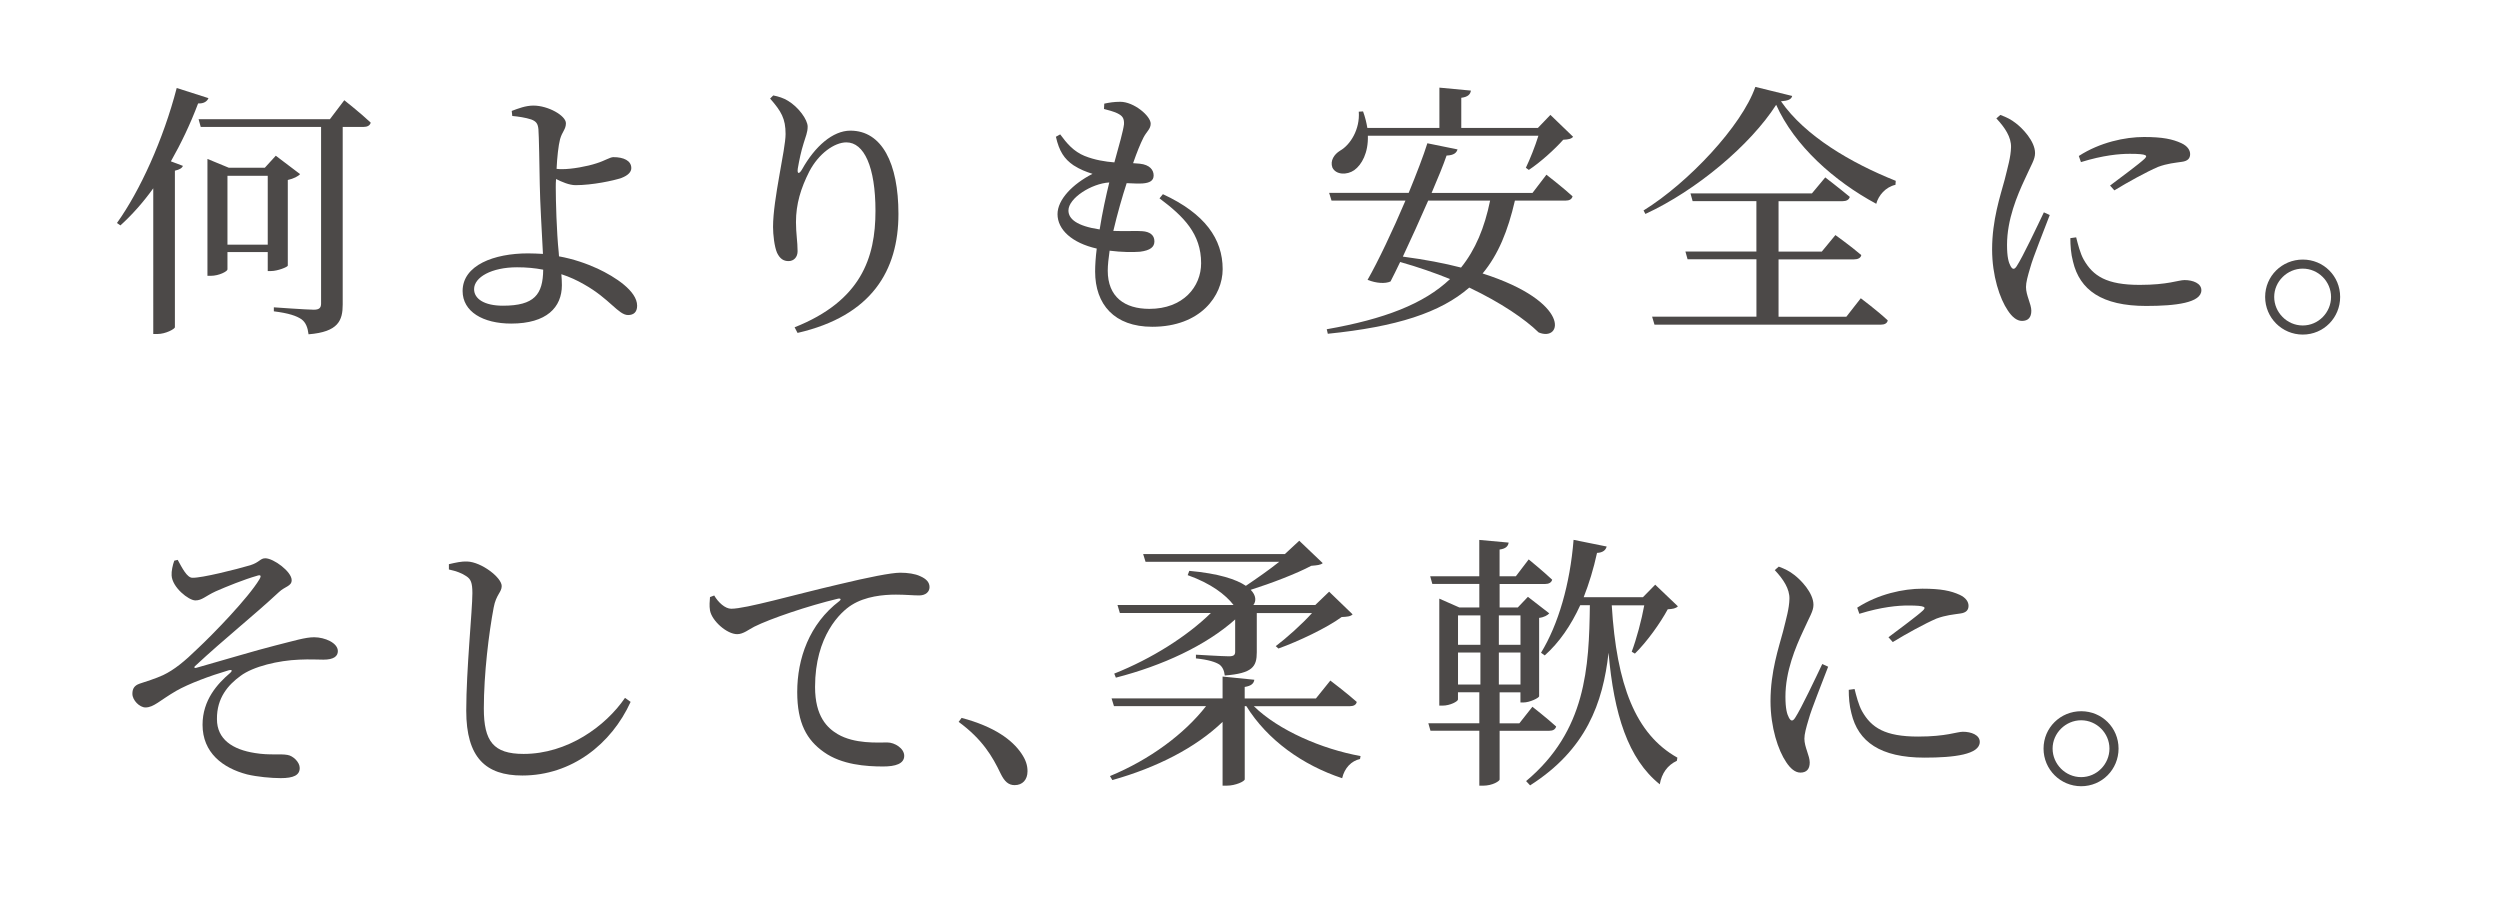
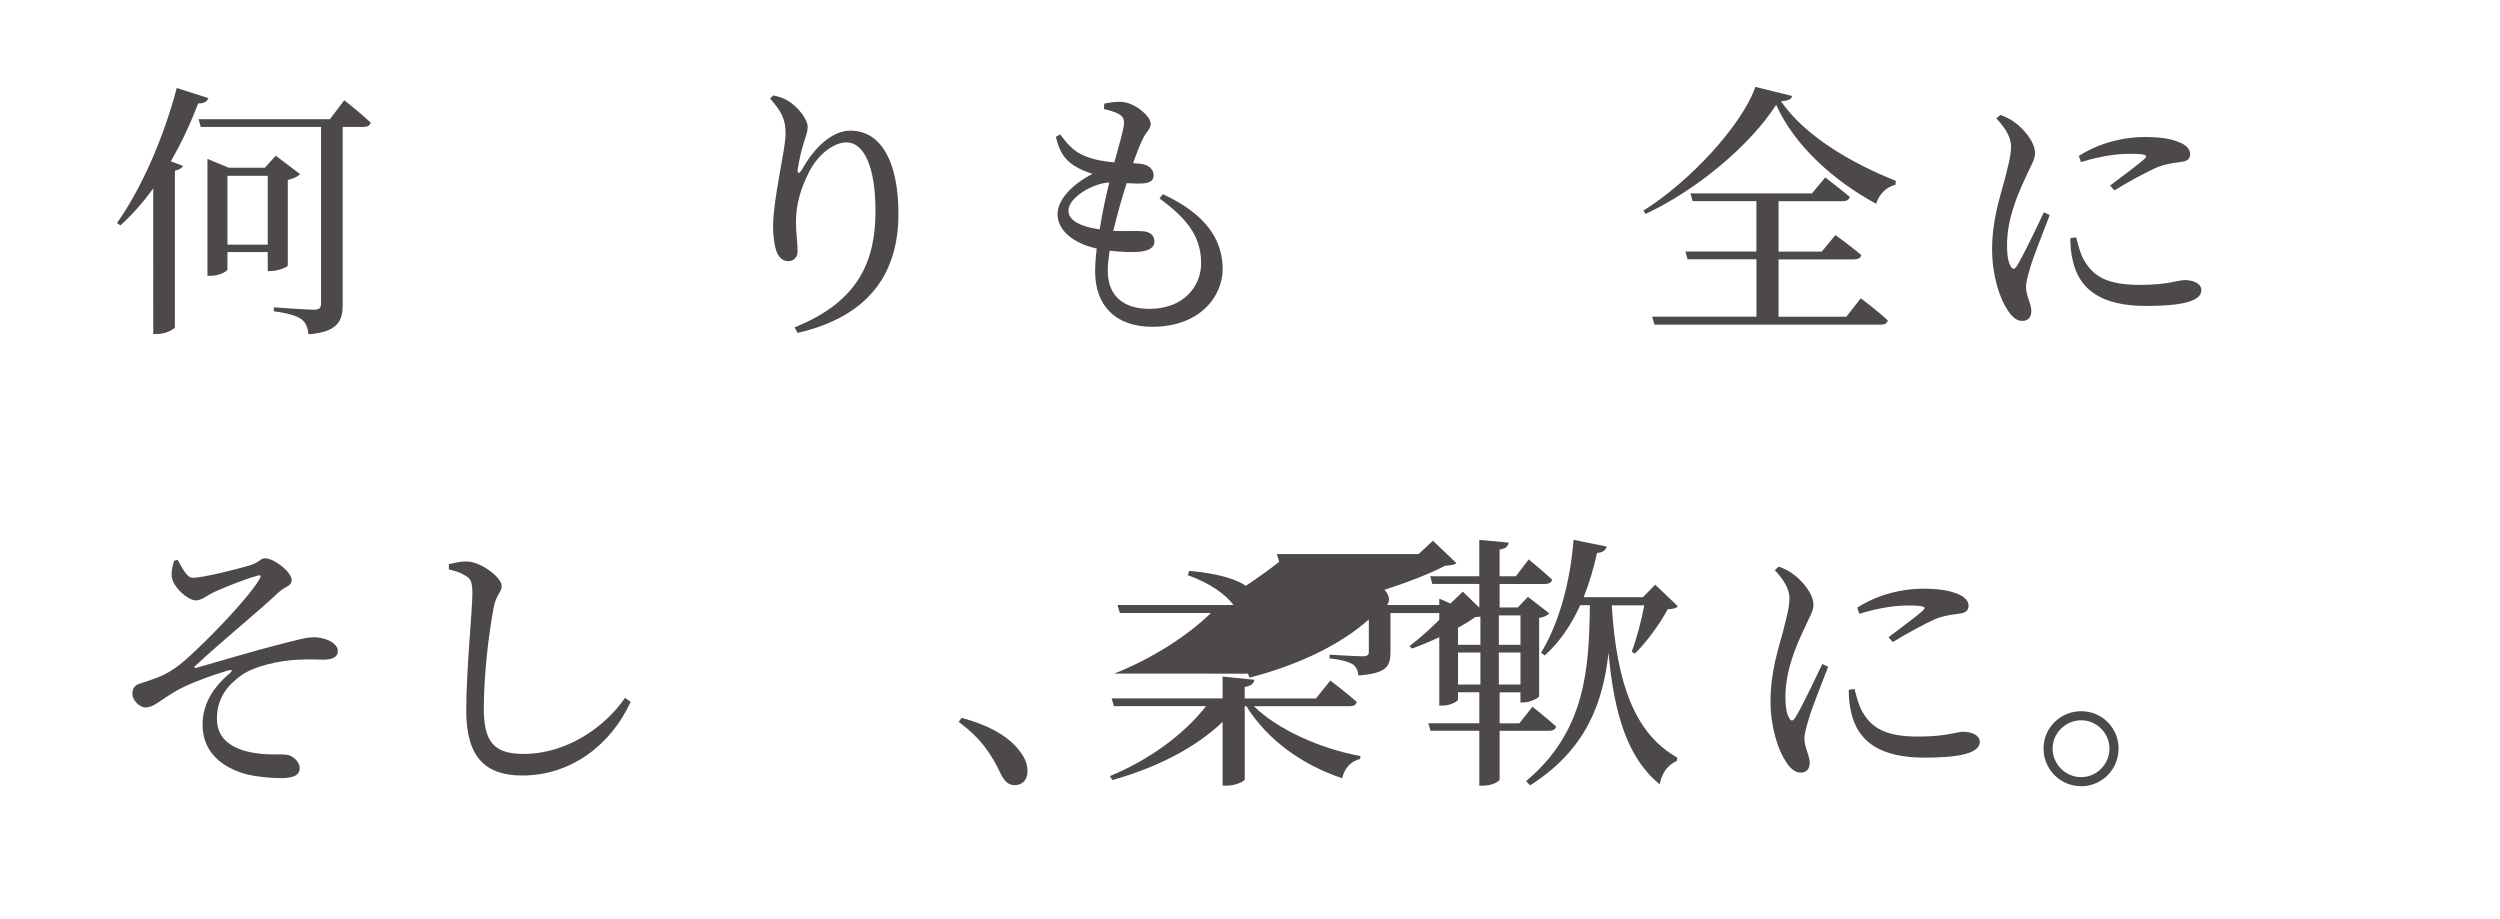
<svg xmlns="http://www.w3.org/2000/svg" id="_レイヤー_2" data-name="レイヤー 2" viewBox="0 0 618.24 227.28">
  <defs>
    <style>
      .cls-1 {
        fill: #4c4948;
      }

      .cls-2 {
        filter: url(#drop-shadow-1);
      }

      .cls-2, .cls-3 {
        fill: #fff;
      }

      .cls-3 {
        filter: url(#drop-shadow-2);
      }
    </style>
    <filter id="drop-shadow-1" filterUnits="userSpaceOnUse">
      <feOffset dx="5" dy="5" />
      <feGaussianBlur result="blur" stdDeviation="5" />
      <feFlood flood-color="#48595c" flood-opacity=".3" />
      <feComposite in2="blur" operator="in" />
      <feComposite in="SourceGraphic" />
    </filter>
    <filter id="drop-shadow-2" filterUnits="userSpaceOnUse">
      <feOffset dx="5" dy="5" />
      <feGaussianBlur result="blur-2" stdDeviation="5" />
      <feFlood flood-color="#48595c" flood-opacity=".3" />
      <feComposite in2="blur-2" operator="in" />
      <feComposite in="SourceGraphic" />
    </filter>
  </defs>
  <g id="_ガイド" data-name="ガイド">
    <rect class="cls-2" x="10.13" y="10.05" width="587.91" height="85.92" />
-     <rect class="cls-3" x="10.13" y="121.28" width="536.04" height="85.92" />
    <g>
      <path class="cls-1" d="M51.56,24.26c-.33,.79-1.12,1.39-2.57,1.32-1.91,5.08-4.22,9.9-6.73,14.32l2.97,1.12c-.2,.53-.79,.92-1.98,1.19v38.74c-.07,.4-2.24,1.65-4.36,1.65h-.99V46.57c-2.51,3.5-5.28,6.6-8.12,9.17l-.86-.59c5.68-7.92,11.48-20.66,14.78-33.39l7.85,2.51Zm33.59,.53s4.09,3.23,6.53,5.54c-.2,.73-.86,1.06-1.78,1.06h-5.15v43.89c0,3.96-1.06,6.8-8.45,7.39-.2-1.65-.66-2.9-1.72-3.7-1.25-.86-3.17-1.52-6.86-1.98v-.99s8.25,.59,9.9,.59c1.39,0,1.78-.53,1.78-1.52V31.39h-29.76l-.53-1.91h32.47l3.56-4.69Zm-13.99,40.92c-.07,.33-2.51,1.32-4.16,1.32h-.79v-4.69h-9.96v4.29c0,.46-2.05,1.58-4.16,1.58h-.79v-28.91l5.28,2.18h8.91l2.71-2.97,6.01,4.55c-.46,.53-1.58,1.12-3.04,1.45v21.18Zm-4.95-5.21v-17.03h-9.96v17.03h9.96Z" />
-       <path class="cls-1" d="M138.22,63.39c3.63,.66,6.8,1.78,9.57,3.04,4.36,2.05,9.77,5.54,9.77,9.17,0,1.58-.86,2.31-2.24,2.31-2.38,0-4.55-4.03-10.89-7.59-1.72-.99-3.56-1.85-5.61-2.51,.07,.86,.13,1.72,.13,2.71,0,5.48-3.76,9.5-12.54,9.5-7,0-12.01-2.97-12.01-8.05,0-6.4,7.79-9.31,16.17-9.31,1.25,0,2.51,.07,3.7,.13-.26-5.08-.73-12.93-.79-17.22-.07-4.09-.2-12.21-.33-13.59-.13-1.45-.59-1.98-1.78-2.44-1.39-.46-3.23-.73-4.69-.86l-.13-1.25c1.58-.59,3.43-1.32,5.35-1.32,3.7,0,8.05,2.51,8.05,4.36,0,1.52-.92,2.05-1.45,3.96-.4,1.52-.73,4.49-.86,7.33,.53,.07,1.06,.07,1.45,.07,2.31,0,6.07-.66,8.45-1.45,2.11-.66,3.3-1.52,4.16-1.52,2.51,0,4.42,.86,4.42,2.71,0,.92-.73,1.78-2.44,2.44-1.91,.66-7.19,1.78-11.35,1.78-1.52,0-3.37-.79-4.82-1.52-.07,.73-.07,1.45-.07,2.11,0,3.1,.2,10.96,.73,16.04l.07,.99Zm-3.89,3.3c-2.05-.4-4.16-.59-6.47-.59-6.27,0-10.62,2.44-10.62,5.41,0,2.38,2.51,4.09,7.13,4.09,7.79,0,9.9-2.77,9.96-8.91Z" />
      <path class="cls-1" d="M190.43,24.39l.79-.79c1.32,.26,2.57,.66,3.63,1.32,2.64,1.58,4.88,4.69,4.88,6.4,0,1.45-.53,2.51-.99,4.09-.66,2.11-1.06,4.03-1.45,6.27-.2,1.39,.33,1.45,1.06,.2,3.17-5.68,7.59-9.57,11.95-9.57,7.79,0,11.88,8.05,11.88,20.59,0,13.99-6.6,25.21-24.95,29.43l-.73-1.39c16.43-6.53,20-17.16,20-28.77,0-10.96-2.84-16.96-7.19-16.96-2.97,0-6.86,2.77-9.17,7.19-2.11,4.16-3.3,8.05-3.3,12.54,0,2.77,.4,4.82,.4,7.19,0,1.45-.92,2.44-2.24,2.44-1.19,0-2.11-.53-2.84-2.05-.66-1.52-.99-4.49-.99-6.4,0-6.93,3.1-19.14,3.1-22.97s-1.06-5.61-3.83-8.78Z" />
      <path class="cls-1" d="M287.58,48.02c10.43,4.82,14.78,11.09,14.78,18.54,0,6.53-5.41,14.25-17.42,14.25-9.37,0-14.12-5.54-14.12-13.66,0-1.58,.13-3.56,.4-5.68-6.14-1.39-9.7-4.69-9.7-8.51,0-3.63,3.76-7.46,8.65-9.97-1.65-.53-3.04-1.06-4.69-2.11-2.31-1.58-3.56-3.5-4.36-7.06l1.06-.59c1.65,2.24,3.3,4.22,6.07,5.35,2.51,.99,5.02,1.39,7.33,1.58,1.19-4.29,2.18-7.79,2.38-9.44,.07-1.58-.46-2.11-1.65-2.71-.99-.46-2.24-.79-3.3-1.06l.07-1.32c1.19-.26,2.44-.46,3.96-.46,3.37,0,7.52,3.5,7.52,5.41,0,1.32-.99,1.91-1.78,3.43-.79,1.58-1.58,3.5-2.57,6.34,.59,.07,1.12,.07,1.65,.13,2.51,.26,3.43,1.58,3.43,2.9s-.99,1.85-2.71,1.98c-.92,.07-2.44,0-3.96-.07-1.06,3.23-2.31,7.59-3.3,11.81,3.17,.13,5.74-.07,7.19,.07,1.78,.13,2.97,.92,2.97,2.51,0,1.39-.99,2.24-3.56,2.57-1.72,.13-4.49,.13-7.52-.26-.26,1.85-.46,3.56-.46,4.95,0,6.47,4.16,9.44,10.29,9.44,8.38,0,12.8-5.48,12.8-11.29,0-7.26-4.29-11.55-10.29-16.04l.86-1.06Zm-15.64,8.71c.66-4.16,1.58-8.38,2.38-11.61-4.42,.26-10.1,3.89-10.1,6.93,0,2.05,1.98,3.83,7.72,4.69Z" />
-       <path class="cls-1" d="M382.42,43.2s4.09,3.17,6.47,5.35c-.2,.73-.79,1.06-1.72,1.06h-12.54c-1.72,7.46-4.09,13.33-7.99,18.02,22.11,7.06,19.73,17.03,13.86,14.58-3.3-3.23-9.24-7.33-17.16-11.09-7.13,6.2-17.95,9.7-34.98,11.42l-.26-1.12c14.25-2.51,24.02-6.27,30.49-12.41-3.76-1.52-7.92-2.97-12.34-4.22-.86,1.78-1.65,3.43-2.38,4.82-1.32,.59-3.5,.46-5.68-.4,2.57-4.49,6.27-12.28,9.37-19.6h-18.28l-.59-1.91h19.67c1.98-4.82,3.7-9.31,4.62-12.27l7.46,1.52c-.26,.86-.92,1.45-2.71,1.52-.79,2.31-2.11,5.54-3.7,9.24h24.95l3.43-4.49Zm6.6-9.37c-.46,.53-1.12,.66-2.44,.73-2.05,2.31-5.68,5.61-8.51,7.46l-.73-.53c.99-2.05,2.31-5.35,3.1-7.92h-42.17c.13,4.22-1.52,7.19-3.37,8.51-1.78,1.25-4.55,1.19-5.41-.66-.59-1.65,.4-3.23,1.91-4.16,2.57-1.45,4.95-5.35,4.62-9.64l1.06-.07c.53,1.45,.86,2.84,1.06,4.09h17.82v-9.97l7.79,.73c-.13,.92-.73,1.58-2.38,1.78v7.46h18.94l3.1-3.23,5.61,5.41Zm-35.83,15.77c-1.98,4.55-4.22,9.5-6.27,13.86,5.54,.73,10.29,1.65,14.39,2.71,3.56-4.42,5.81-9.83,7.19-16.56h-15.31Z" />
      <path class="cls-1" d="M443.2,23.73c-.2,.86-1.06,1.19-2.77,1.32,5.94,8.58,17.29,15.24,28.38,19.67l-.07,.99c-2.44,.53-4.22,2.64-4.75,4.69-10.43-5.61-20.26-14.39-24.75-24.48-6.4,9.97-19.73,21.18-32.34,26.99l-.46-.86c11.09-6.86,24.29-20.92,27.65-30.56l9.11,2.24Zm16.96,50.02s4.22,3.17,6.67,5.48c-.13,.73-.79,1.06-1.72,1.06h-55.96l-.59-1.98h25.8v-14.19h-17.03l-.53-1.91h17.55v-12.47h-15.77l-.53-1.91h30.03l3.3-3.96s3.7,2.84,6.07,4.82c-.2,.73-.86,1.06-1.78,1.06h-15.84v12.47h10.69l3.37-4.09s3.96,2.84,6.4,4.95c-.13,.73-.86,1.06-1.78,1.06h-18.68v14.19h16.76l3.56-4.55Z" />
      <path class="cls-1" d="M506.9,53.16c-1.32,3.56-4.16,10.49-4.82,13-.66,2.18-1.06,3.7-1.06,4.82,0,2.05,1.32,4.22,1.32,5.87s-.79,2.51-2.31,2.51c-1.32,0-2.51-1.06-3.5-2.57-1.98-2.9-3.89-8.58-3.89-15.11,0-7.33,2.04-13.26,3.1-17.22,.79-3.23,1.52-5.61,1.58-8.05,.07-2.51-1.52-4.88-3.63-7.13l.99-.86c1.58,.59,2.64,1.12,3.83,2.05,1.58,1.19,4.75,4.42,4.75,7.39,0,1.58-.92,2.84-2.57,6.53-1.85,3.96-4.36,9.9-4.36,16.17,0,3.04,.4,4.36,.86,5.21,.46,.86,.92,.99,1.52,.07,1.52-2.31,5.15-10.03,6.73-13.33l1.45,.66Zm6.53,5.54c.4,1.58,.99,3.96,1.85,5.48,2.31,4.09,5.68,6.27,13.86,6.27,7,0,9.57-1.19,11.09-1.19,2.05,0,4.16,.79,4.16,2.51,0,3.1-6.27,3.89-13.66,3.89-10.96,0-16.43-3.96-18.08-10.96-.53-1.98-.66-4.03-.66-5.81l1.45-.2Zm.66-20.13c5.21-3.37,11.42-4.69,16.1-4.69s7.06,.53,9.24,1.52c1.58,.73,2.18,1.78,2.18,2.71,0,1.06-.59,1.72-2.05,1.91-1.72,.26-3.56,.4-5.87,1.25-2.9,1.25-7.46,3.76-10.82,5.81l-1.06-1.19c2.9-2.18,7.26-5.41,8.51-6.6,.79-.79,.86-1.25-3.63-1.25-2.51,0-6.53,.33-12.08,2.05l-.53-1.52Z" />
-       <path class="cls-1" d="M560.16,73.43c0-5.15,4.16-9.24,9.31-9.24s9.24,4.09,9.24,9.24-4.09,9.31-9.24,9.31-9.31-4.16-9.31-9.31Zm2.24,0c0,3.83,3.17,7.06,7.06,7.06s7-3.23,7-7.06-3.17-7-7-7-7.06,3.17-7.06,7Z" />
    </g>
    <g>
      <path class="cls-1" d="M43.95,138.46c1.12,2.05,2.31,4.42,3.63,4.42,2.31,.07,10.76-2.05,14.32-3.1,2.31-.73,2.44-1.72,3.7-1.72,2.05,0,6.53,3.3,6.53,5.41,0,1.52-1.65,1.52-3.17,2.97-6.53,6.07-13.2,11.29-20.72,18.28-.33,.26-.2,.53,.2,.46,5.87-1.65,15.11-4.42,19.6-5.54,4.75-1.19,7.46-2.05,9.64-2.05,2.64,0,5.87,1.39,5.87,3.43,0,1.25-.99,2.11-3.56,2.11-1.52,0-3.3-.13-6.01,0-5.08,.2-11.35,1.65-14.52,4.03-2.97,2.18-5.87,5.35-5.81,10.69,0,4.95,3.83,7.52,9.44,8.38,3.56,.59,6.27,.13,7.99,.46,1.39,.2,3.04,1.78,3.04,3.23,0,1.78-1.52,2.51-4.69,2.51-2.38,0-5.87-.33-8.32-.92-6.07-1.58-11.02-5.41-11.02-12.27,0-6.14,3.7-10.16,6.8-12.8,.66-.59,.53-.92-.4-.66-4.49,1.32-9.83,3.3-12.93,5.08-4.09,2.38-5.54,4.09-7.59,4.09-1.45,0-3.23-1.78-3.23-3.37,0-1.25,.46-2.05,1.78-2.51,1.58-.53,3.96-1.25,5.81-2.11,2.77-1.32,5.34-3.43,8.51-6.53,3.76-3.5,12.54-12.54,15.31-17.16,.59-.99,.26-1.19-.66-.86-3.04,.86-7.46,2.64-10.16,3.83-2.57,1.19-3.37,2.24-5.02,2.24s-5.74-3.23-5.87-6.2c-.07-.99,.26-2.57,.66-3.63l.86-.2Z" />
      <path class="cls-1" d="M111.01,140.84v-1.32c1.72-.4,3.17-.73,4.55-.66,3.5,.13,8.51,3.96,8.51,6.07,0,1.52-1.39,2.11-1.98,5.28-1.19,6.27-2.44,16.43-2.44,25.01,0,8.12,2.38,11.22,9.83,11.22,10.82,0,20.26-6.8,25.08-13.86l1.39,.99c-4.75,10.43-14.58,18.21-26.79,18.21-9.04,0-13.86-4.42-13.86-16.04,0-10.03,1.52-24.88,1.52-29.04,0-2.64-.4-3.5-1.52-4.22-1.06-.73-2.44-1.25-4.29-1.65Z" />
-       <path class="cls-1" d="M176.61,147.24c.99,1.72,2.71,3.3,4.22,3.3,3.63,0,15.44-3.43,26.53-6.01,7.39-1.78,13.07-2.9,15.25-2.9,1.85,0,3.7,.26,4.95,.86,1.52,.66,2.31,1.52,2.31,2.71,0,1.12-.92,2.05-2.57,2.05-1.45,0-3.43-.2-5.74-.2-3.1,0-7.52,.4-10.96,2.57-2.77,1.72-9.04,7.66-9.04,20.26,0,7.33,3.04,10.16,5.61,11.68,4.16,2.44,9.83,2.05,12.28,2.05,1.78,0,4.16,1.45,4.16,3.3,0,1.98-2.18,2.64-5.21,2.64-4.16,0-10.23-.4-14.65-3.56-4.22-2.97-6.6-7.13-6.6-14.85,0-8.25,2.97-16.83,10.43-22.5,.46-.33,.4-.73-.33-.59-7.46,1.78-16.76,4.95-20.72,6.93-1.32,.66-2.71,1.85-4.22,1.85-2.57,0-6.27-3.3-6.73-5.87-.2-1.19-.07-2.31,0-3.3l1.06-.4Z" />
      <path class="cls-1" d="M237.8,177.53c8.18,2.18,12.54,5.48,14.78,8.78,1.12,1.65,1.52,2.97,1.52,4.42,0,2.11-1.25,3.43-3.17,3.43-1.52,0-2.51-.86-3.5-2.9-1.98-4.16-4.49-8.45-10.36-12.74l.73-.99Z" />
-       <path class="cls-1" d="M310.06,174.63c6.14,6.01,16.89,10.62,26.4,12.34l-.13,.73c-2.11,.46-3.83,2.18-4.42,4.75-9.77-3.23-18.48-9.44-23.69-17.82h-.4v18.08c0,.53-2.31,1.58-4.42,1.58h-1.06v-15.77c-6.67,6.4-16.24,11.29-27.26,14.39l-.59-.99c9.9-4.09,18.41-10.43,23.76-17.29h-22.77l-.59-1.91h27.45v-5.41l7.85,.79c-.13,.92-.73,1.52-2.38,1.78v2.84h17.62l3.56-4.42s4.09,3.1,6.53,5.28c-.13,.73-.79,1.06-1.72,1.06h-23.76Zm-34.51-8.05c9.3-3.7,18.02-9.24,23.89-14.98h-22.5l-.59-1.98h28.71c-1.98-2.57-5.61-5.35-11.35-7.39l.4-1.06c7.33,.66,11.62,2.11,13.99,3.7,2.64-1.78,5.87-4.03,8.25-5.94h-33.06l-.59-1.91h35.04l3.56-3.3,5.81,5.54c-.53,.46-1.32,.53-2.84,.66-3.56,1.91-9.97,4.36-14.98,5.94,1.39,1.39,1.39,2.84,.66,3.76h15.31l3.43-3.3,5.81,5.61c-.53,.53-1.32,.59-2.71,.66-3.7,2.71-10.69,6.01-15.64,7.79l-.66-.59c2.71-2.05,6.47-5.41,8.97-8.18h-13.66v9.7c0,3.56-1.06,5.21-7.92,5.74-.13-1.19-.53-2.11-1.32-2.71-.92-.59-2.64-1.19-5.81-1.52v-.92s6.67,.4,8.12,.4c1.25,0,1.58-.33,1.58-1.12v-7.99c-7.26,6.47-17.95,11.42-29.5,14.39l-.4-.99Z" />
+       <path class="cls-1" d="M310.06,174.63c6.14,6.01,16.89,10.62,26.4,12.34l-.13,.73c-2.11,.46-3.83,2.18-4.42,4.75-9.77-3.23-18.48-9.44-23.69-17.82h-.4v18.08c0,.53-2.31,1.58-4.42,1.58h-1.06v-15.77c-6.67,6.4-16.24,11.29-27.26,14.39l-.59-.99c9.9-4.09,18.41-10.43,23.76-17.29h-22.77l-.59-1.91h27.45v-5.41l7.85,.79c-.13,.92-.73,1.52-2.38,1.78v2.84h17.62l3.56-4.42s4.09,3.1,6.53,5.28c-.13,.73-.79,1.06-1.72,1.06h-23.76Zm-34.51-8.05c9.3-3.7,18.02-9.24,23.89-14.98h-22.5l-.59-1.98h28.71c-1.98-2.57-5.61-5.35-11.35-7.39l.4-1.06c7.33,.66,11.62,2.11,13.99,3.7,2.64-1.78,5.87-4.03,8.25-5.94l-.59-1.91h35.04l3.56-3.3,5.81,5.54c-.53,.46-1.32,.53-2.84,.66-3.56,1.91-9.97,4.36-14.98,5.94,1.39,1.39,1.39,2.84,.66,3.76h15.31l3.43-3.3,5.81,5.61c-.53,.53-1.32,.59-2.71,.66-3.7,2.71-10.69,6.01-15.64,7.79l-.66-.59c2.71-2.05,6.47-5.41,8.97-8.18h-13.66v9.7c0,3.56-1.06,5.21-7.92,5.74-.13-1.19-.53-2.11-1.32-2.71-.92-.59-2.64-1.19-5.81-1.52v-.92s6.67,.4,8.12,.4c1.25,0,1.58-.33,1.58-1.12v-7.99c-7.26,6.47-17.95,11.42-29.5,14.39l-.4-.99Z" />
      <path class="cls-1" d="M370.85,180.7v12.08c0,.33-1.65,1.52-4.16,1.52h-.86v-13.59h-12.08l-.53-1.85h12.61v-7.66h-5.28v1.78c0,.46-1.91,1.52-3.83,1.52h-.79v-26.46l4.95,2.18h4.95v-5.81h-11.62l-.53-1.91h12.14v-8.98l7.26,.66c-.13,.92-.73,1.52-2.24,1.72v6.6h4.03l3.17-4.16s3.56,2.9,5.81,5.02c-.2,.73-.86,1.06-1.78,1.06h-11.22v5.81h4.49l2.51-2.64,5.28,4.09c-.4,.46-1.32,.99-2.51,1.12v19.4c-.07,.4-2.31,1.52-3.89,1.52h-.73v-2.51h-5.15v7.66h4.88l3.23-4.09s3.63,2.84,5.87,4.88c-.2,.73-.79,1.06-1.72,1.06h-12.27Zm-10.29-28.51v7.26h5.54v-7.26h-5.54Zm0,17.09h5.54v-7.92h-5.54v7.92Zm10.1-17.09v7.26h5.35v-7.26h-5.35Zm5.35,17.09v-7.92h-5.35v7.92h5.35Zm22.57-19.6c1.19,19.67,5.87,31.88,16.23,37.68l-.13,.79c-2.31,1.06-3.76,3.1-4.22,5.81-7.85-6.27-11.35-17.36-12.67-32.54-1.39,12.47-5.54,23.96-19.4,32.8l-.99-1.06c14.85-12.41,15.57-28.11,15.77-43.49h-2.38c-2.31,5.02-5.21,9.24-8.78,12.41l-.92-.66c4.29-7,7.19-17.03,8.05-27.92l8.18,1.65c-.2,.86-.92,1.52-2.38,1.58-.86,3.96-1.98,7.59-3.3,10.96h14.65l3.04-3.1,5.61,5.35c-.53,.53-1.25,.66-2.51,.73-1.85,3.43-5.15,8.05-8.12,10.96l-.79-.46c1.19-3.17,2.44-7.85,3.1-11.48h-8.05Z" />
      <path class="cls-1" d="M452.1,164.86c-1.32,3.56-4.16,10.49-4.82,13-.66,2.18-1.06,3.7-1.06,4.82,0,2.05,1.32,4.22,1.32,5.87s-.79,2.51-2.31,2.51c-1.32,0-2.51-1.06-3.5-2.57-1.98-2.9-3.89-8.58-3.89-15.11,0-7.33,2.05-13.26,3.1-17.22,.79-3.23,1.52-5.61,1.58-8.05,.07-2.51-1.52-4.88-3.63-7.13l.99-.86c1.58,.59,2.64,1.12,3.83,2.05,1.58,1.19,4.75,4.42,4.75,7.39,0,1.58-.92,2.84-2.57,6.53-1.85,3.96-4.36,9.9-4.36,16.17,0,3.04,.4,4.36,.86,5.21,.46,.86,.92,.99,1.52,.07,1.52-2.31,5.15-10.03,6.73-13.33l1.45,.66Zm6.53,5.54c.4,1.58,.99,3.96,1.85,5.48,2.31,4.09,5.68,6.27,13.86,6.27,7,0,9.57-1.19,11.09-1.19,2.05,0,4.16,.79,4.16,2.51,0,3.1-6.27,3.89-13.66,3.89-10.96,0-16.43-3.96-18.08-10.96-.53-1.98-.66-4.03-.66-5.81l1.45-.2Zm.66-20.13c5.21-3.37,11.42-4.69,16.1-4.69s7.06,.53,9.24,1.52c1.58,.73,2.18,1.78,2.18,2.71,0,1.06-.59,1.72-2.05,1.91-1.72,.26-3.56,.4-5.87,1.25-2.9,1.25-7.46,3.76-10.82,5.81l-1.06-1.19c2.9-2.18,7.26-5.41,8.51-6.6,.79-.79,.86-1.25-3.63-1.25-2.51,0-6.53,.33-12.08,2.05l-.53-1.52Z" />
      <path class="cls-1" d="M505.36,185.12c0-5.15,4.16-9.24,9.31-9.24s9.24,4.09,9.24,9.24-4.09,9.31-9.24,9.31-9.31-4.16-9.31-9.31Zm2.24,0c0,3.83,3.17,7.06,7.06,7.06s7-3.23,7-7.06-3.17-7-7-7-7.06,3.17-7.06,7Z" />
    </g>
  </g>
</svg>